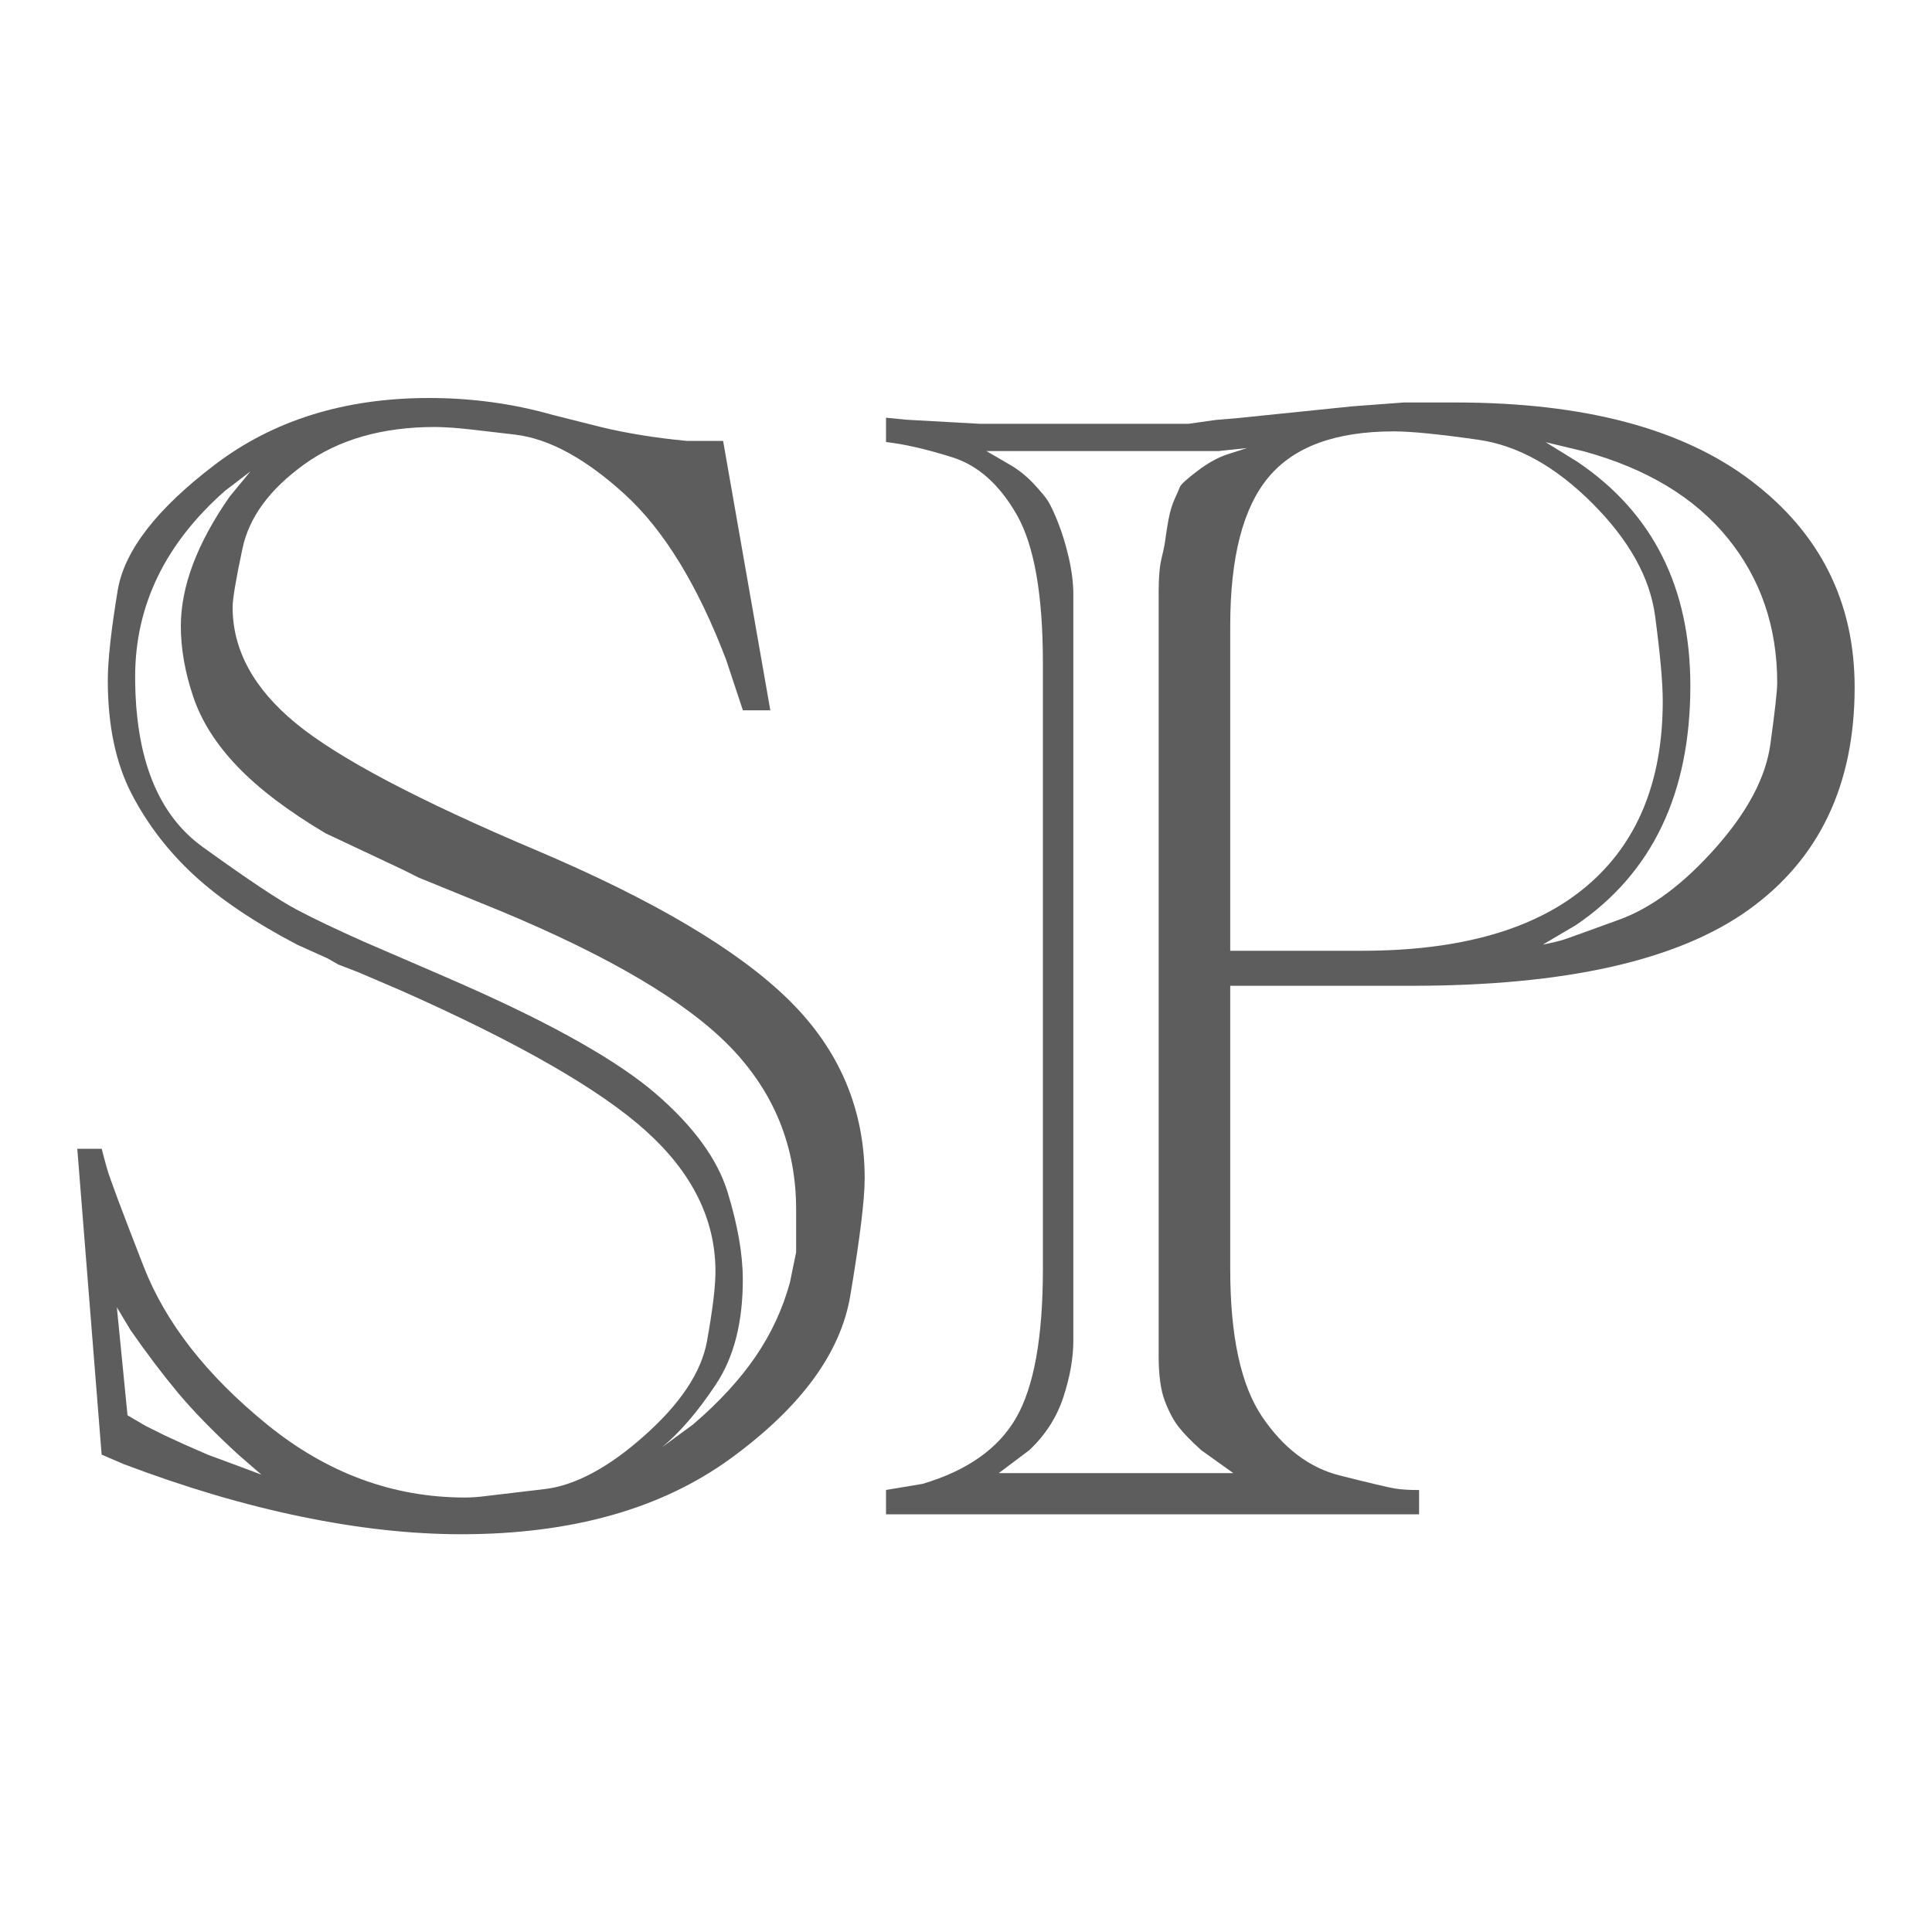
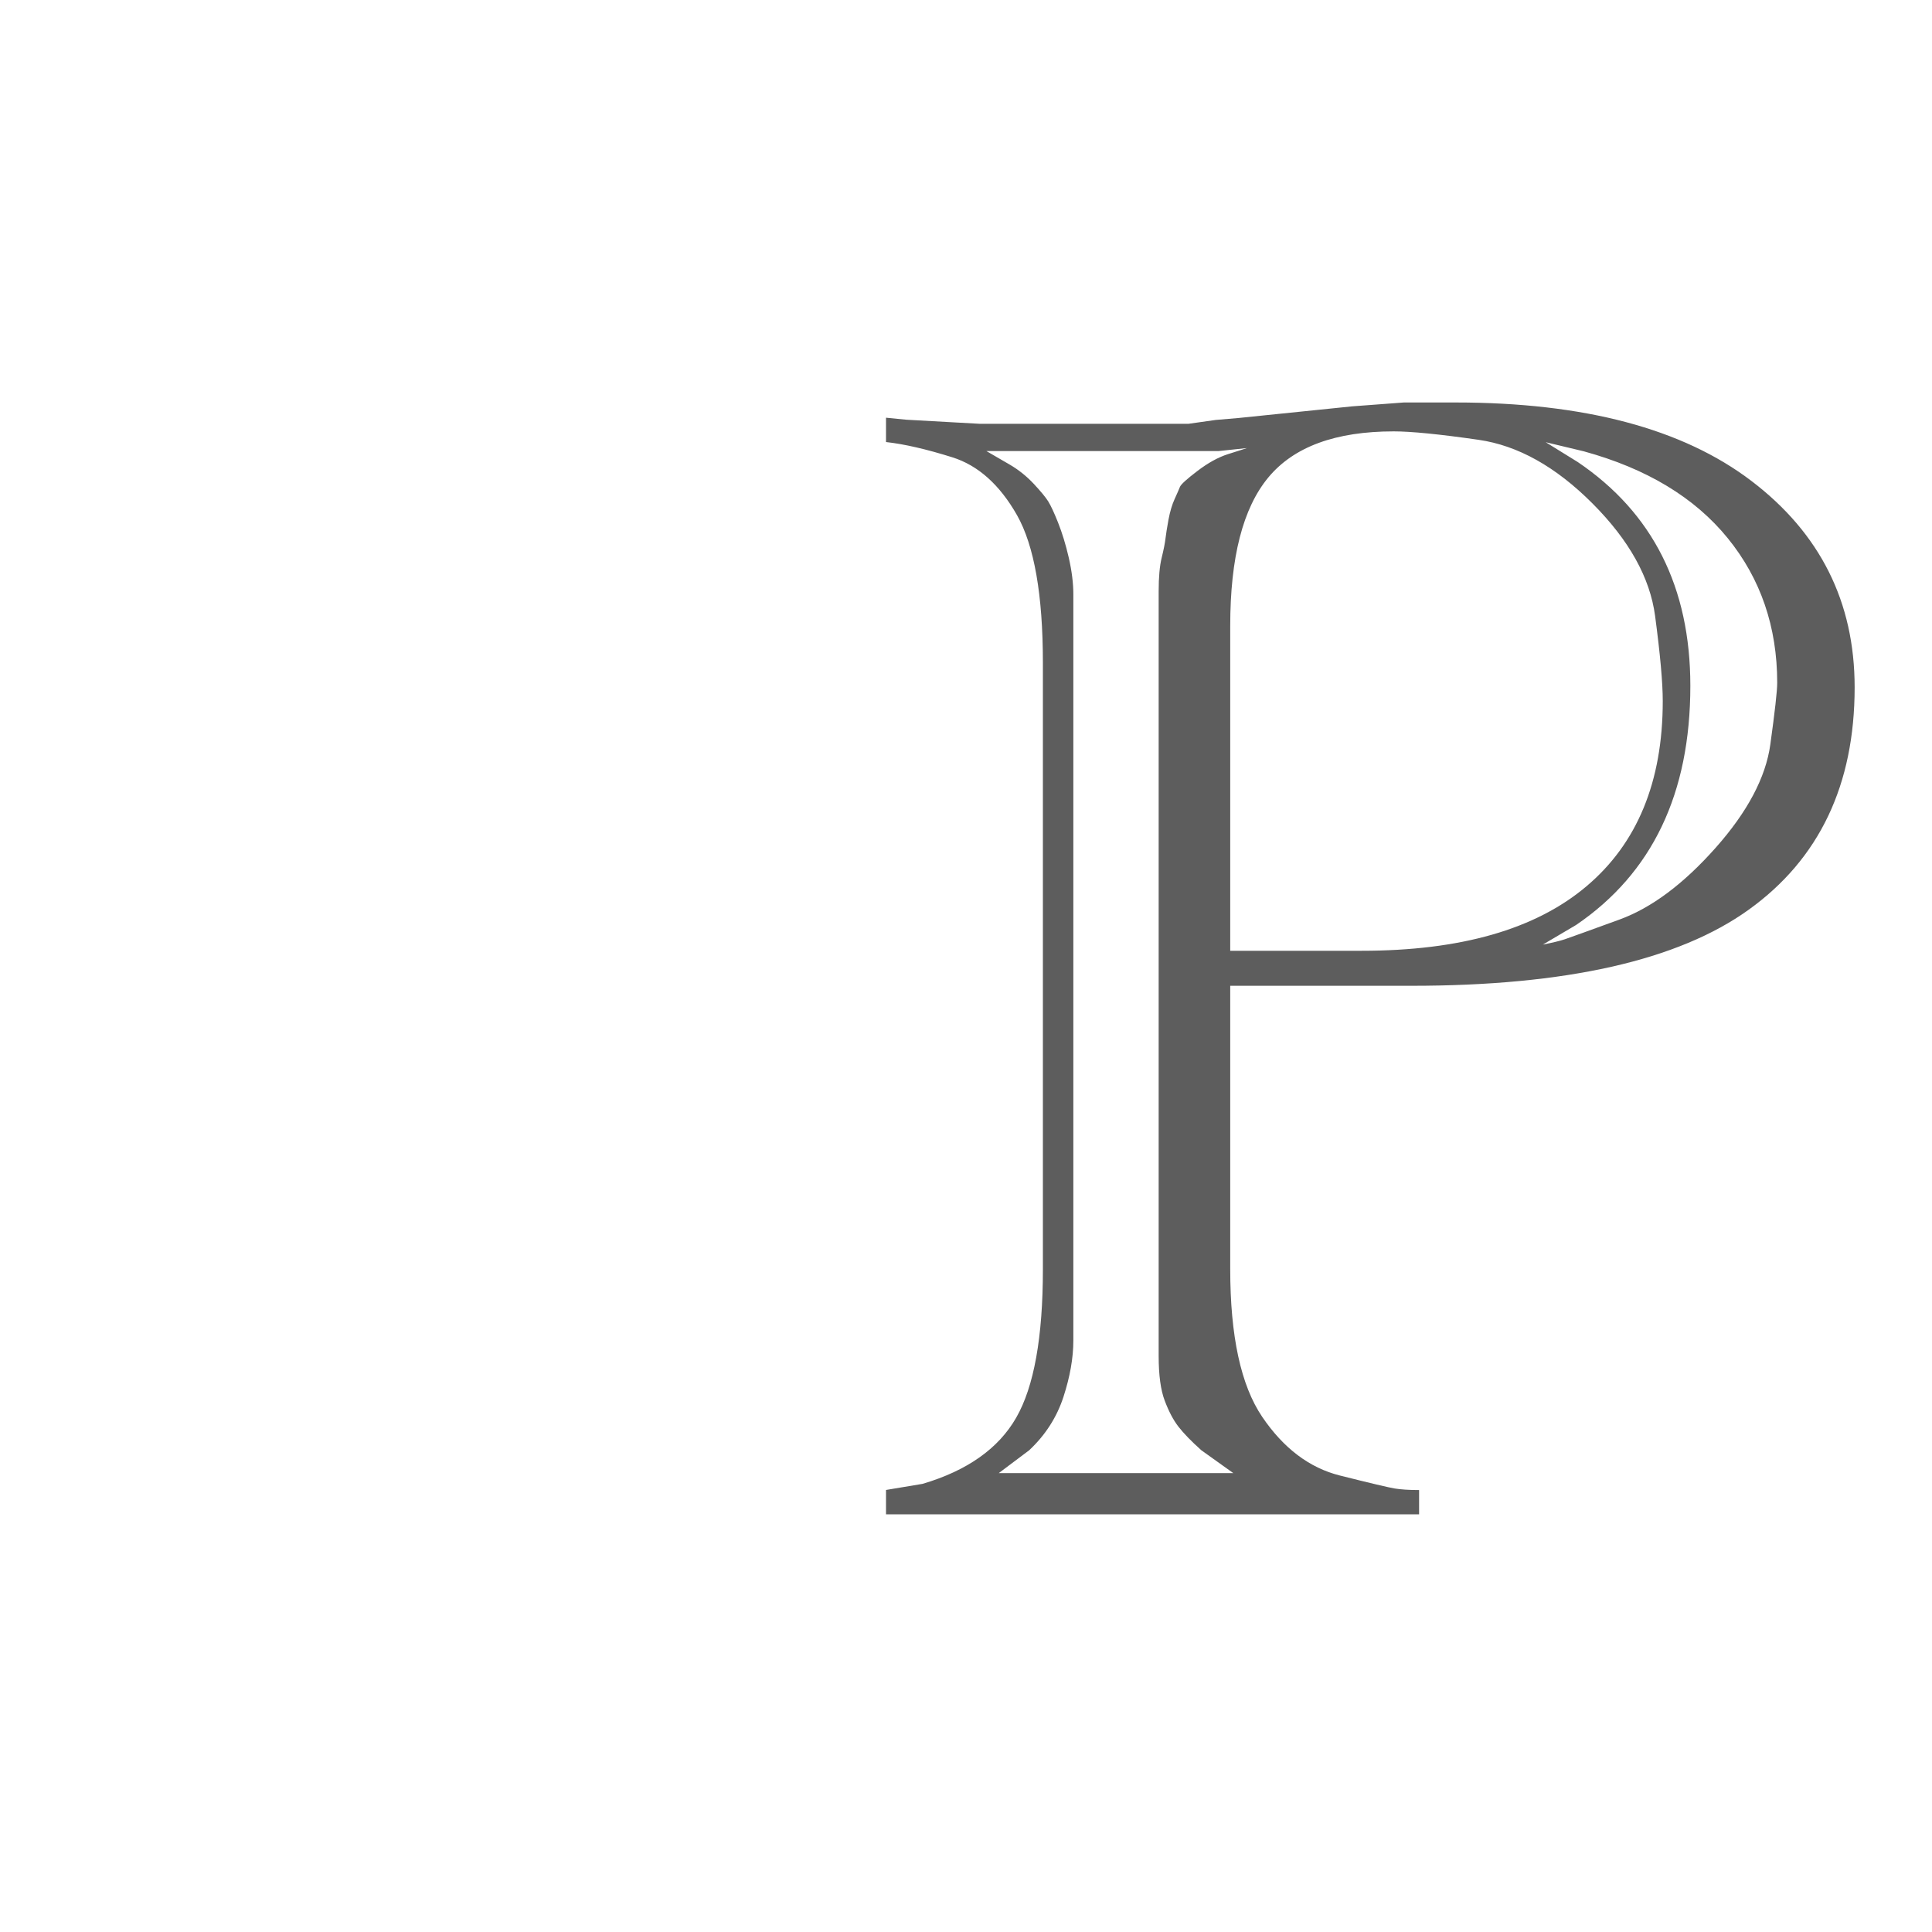
<svg xmlns="http://www.w3.org/2000/svg" version="1.1" width="250" height="250">
  <svg id="SvgjsSvg1001" version="1.1" viewBox="0 0 250 250">
    <defs>
      <style>
      .st0 {
        fill: #5d5d5d;
      }
    </style>
    </defs>
-     <path class="st0" d="M13.15,188.22l-3.15-39.57h3.16c.13.53.36,1.39.69,2.57.33,1.19,1.91,5.41,4.74,12.67,2.83,7.26,8.13,14.05,15.91,20.39,7.77,6.33,16.33,9.5,25.68,9.5.79,0,1.71-.06,2.77-.2,1.05-.13,3.55-.43,7.5-.89,3.95-.46,8.27-2.76,12.94-6.92,4.67-4.15,7.38-8.23,8.1-12.25.72-4.02,1.09-7.01,1.09-8.99,0-6.72-3-12.78-8.99-18.18-5.99-5.4-16.56-11.46-31.71-18.18l-5.53-2.37-2.57-.99-1.38-.79-3.95-1.78c-5.53-2.9-9.98-5.89-13.34-8.99-3.36-3.1-6.06-6.62-8.1-10.57-2.04-3.95-3.06-8.83-3.06-14.62,0-2.64.43-6.52,1.28-11.66.85-5.14,5.06-10.57,12.61-16.3,7.55-5.73,16.78-8.6,27.69-8.6,5.52,0,10.84.73,15.96,2.18l6.31,1.59c3.28.79,6.96,1.39,11.04,1.78h4.73l6.11,34.86h-3.55l-2.17-6.54c-3.68-9.65-8.05-16.78-13.11-21.4-5.06-4.62-9.79-7.2-14.19-7.73-4.4-.53-7.09-.83-8.08-.89-.99-.06-1.74-.1-2.27-.1-6.83,0-12.48,1.62-16.95,4.84-4.47,3.23-7.13,6.85-7.98,10.87-.86,4.02-1.28,6.56-1.28,7.61,0,5.53,2.73,10.54,8.18,15.02,5.45,4.48,15.8,9.95,31.04,16.4,15.24,6.46,26.15,12.92,32.72,19.37,6.57,6.45,9.85,14.16,9.85,23.12,0,2.77-.63,7.84-1.87,15.22-1.25,7.38-6.37,14.36-15.37,20.95-9,6.59-20.66,9.88-34.98,9.88-6.44,0-13.34-.76-20.69-2.28-7.36-1.51-15.05-3.79-23.06-6.83l-2.76-1.19ZM15.12,169.15l1.38,13.99,2.36,1.38,2.37,1.18,2.56,1.18,3.15,1.38,3.74,1.38,3.15,1.18-2.96-2.56c-3.29-3.02-5.91-5.72-7.88-8.08-1.97-2.37-4.01-5.06-6.11-8.08l-1.77-2.96ZM32.47,60.95l-3.35,2.56c-7.75,6.83-11.63,14.85-11.63,24.04,0,10.51,2.92,17.87,8.77,22.07,5.84,4.21,9.88,6.9,12.12,8.08,2.23,1.18,5.12,2.56,8.67,4.14l10.05,4.34,3.15,1.38c11.56,5.12,19.77,9.79,24.64,13.99,4.86,4.21,7.95,8.44,9.26,12.71,1.31,4.27,1.97,8.05,1.97,11.33,0,5.52-1.15,10.02-3.45,13.5-2.3,3.48-4.63,6.21-7,8.18l4.03-2.96c3.36-2.89,6.05-5.81,8.07-8.77,2.02-2.96,3.5-6.14,4.44-9.56l.81-3.94v-5.52c0-8.14-2.83-15.14-8.47-20.99-5.65-5.85-15.57-11.73-29.76-17.64l-10.64-4.34-1.97-.99-10.05-4.73c-4.86-2.89-8.67-5.78-11.43-8.67-2.76-2.89-4.67-5.91-5.72-9.07-1.05-3.15-1.58-6.17-1.58-9.07,0-5.12,2.1-10.71,6.31-16.75l2.76-3.35Z" />
    <path class="st0" d="M183.63,195.95h-68.98v-3.15l4.73-.79c5.78-1.71,9.82-4.56,12.12-8.57,2.3-4.01,3.45-10.41,3.45-19.22v-78.44c0-8.8-1.12-15.18-3.35-19.12-2.24-3.94-5.03-6.44-8.38-7.49-3.35-1.05-6.21-1.71-8.57-1.97v-3.15l2.63.26,9.52.53h26.98l3.53-.5,2.94-.25,14.73-1.51,6.68-.5h6.68c16.63,0,29.39,3.38,38.29,10.15,8.9,6.77,13.36,15.67,13.36,26.71,0,12.61-4.57,22.21-13.7,28.77-9.13,6.57-23.68,9.85-43.65,9.85h-23.45v36.66c0,8.67,1.38,15.05,4.14,19.12,2.76,4.07,6.11,6.6,10.05,7.59,3.94.99,6.31,1.55,7.1,1.68.79.13,1.84.2,3.15.2v3.15ZM127.66,58.38c.92.53,1.94,1.12,3.05,1.77,1.12.66,2.14,1.48,3.06,2.46.92.99,1.54,1.74,1.87,2.27.33.53.76,1.45,1.28,2.76.52,1.31.99,2.83,1.38,4.53.39,1.71.59,3.29.59,4.73v96.57c0,2.24-.43,4.67-1.28,7.29-.86,2.63-2.33,4.93-4.43,6.9l-3.94,2.96h30.35l-4.14-2.96c-1.32-1.18-2.3-2.2-2.96-3.05-.66-.85-1.25-1.97-1.77-3.35-.53-1.38-.79-3.32-.79-5.81v-98.94c0-1.84.13-3.28.39-4.34.26-1.05.42-1.87.49-2.46.07-.59.2-1.41.39-2.46.2-1.05.46-1.94.79-2.66.33-.72.56-1.25.69-1.58.13-.33.89-1.02,2.27-2.07,1.38-1.05,2.69-1.77,3.94-2.17,1.25-.39,2.07-.66,2.46-.79l-3.69.39h-30.01ZM159.19,123.03h17.01c12.79,0,22.48-2.77,29.07-8.33,6.59-5.55,9.89-13.55,9.89-23.99,0-2.38-.33-6.04-.99-11-.66-4.96-3.36-9.81-8.11-14.57-4.75-4.76-9.66-7.5-14.74-8.23-5.07-.73-8.73-1.09-10.97-1.09-7.52,0-12.92,1.98-16.22,5.95-3.3,3.97-4.94,10.37-4.94,19.23v42.03ZM199.6,122.24c1.31-.26,2.27-.49,2.86-.69.59-.2,2.96-1.05,7.1-2.56,4.14-1.51,8.28-4.6,12.42-9.26,4.14-4.66,6.51-9.13,7.1-13.4.59-4.27.89-6.93.89-7.98,0-7.22-2.14-13.47-6.41-18.72-4.27-5.25-10.48-9-18.62-11.23l-4.93-1.18,4.14,2.56c9.72,6.57,14.58,16.23,14.58,28.97,0,13.93-4.93,24.24-14.78,30.94l-4.34,2.56Z" />
  </svg>
  <style>@media (prefers-color-scheme: light) { :root { filter: none; } }
@media (prefers-color-scheme: dark) { :root { filter: none; } }
</style>
</svg>